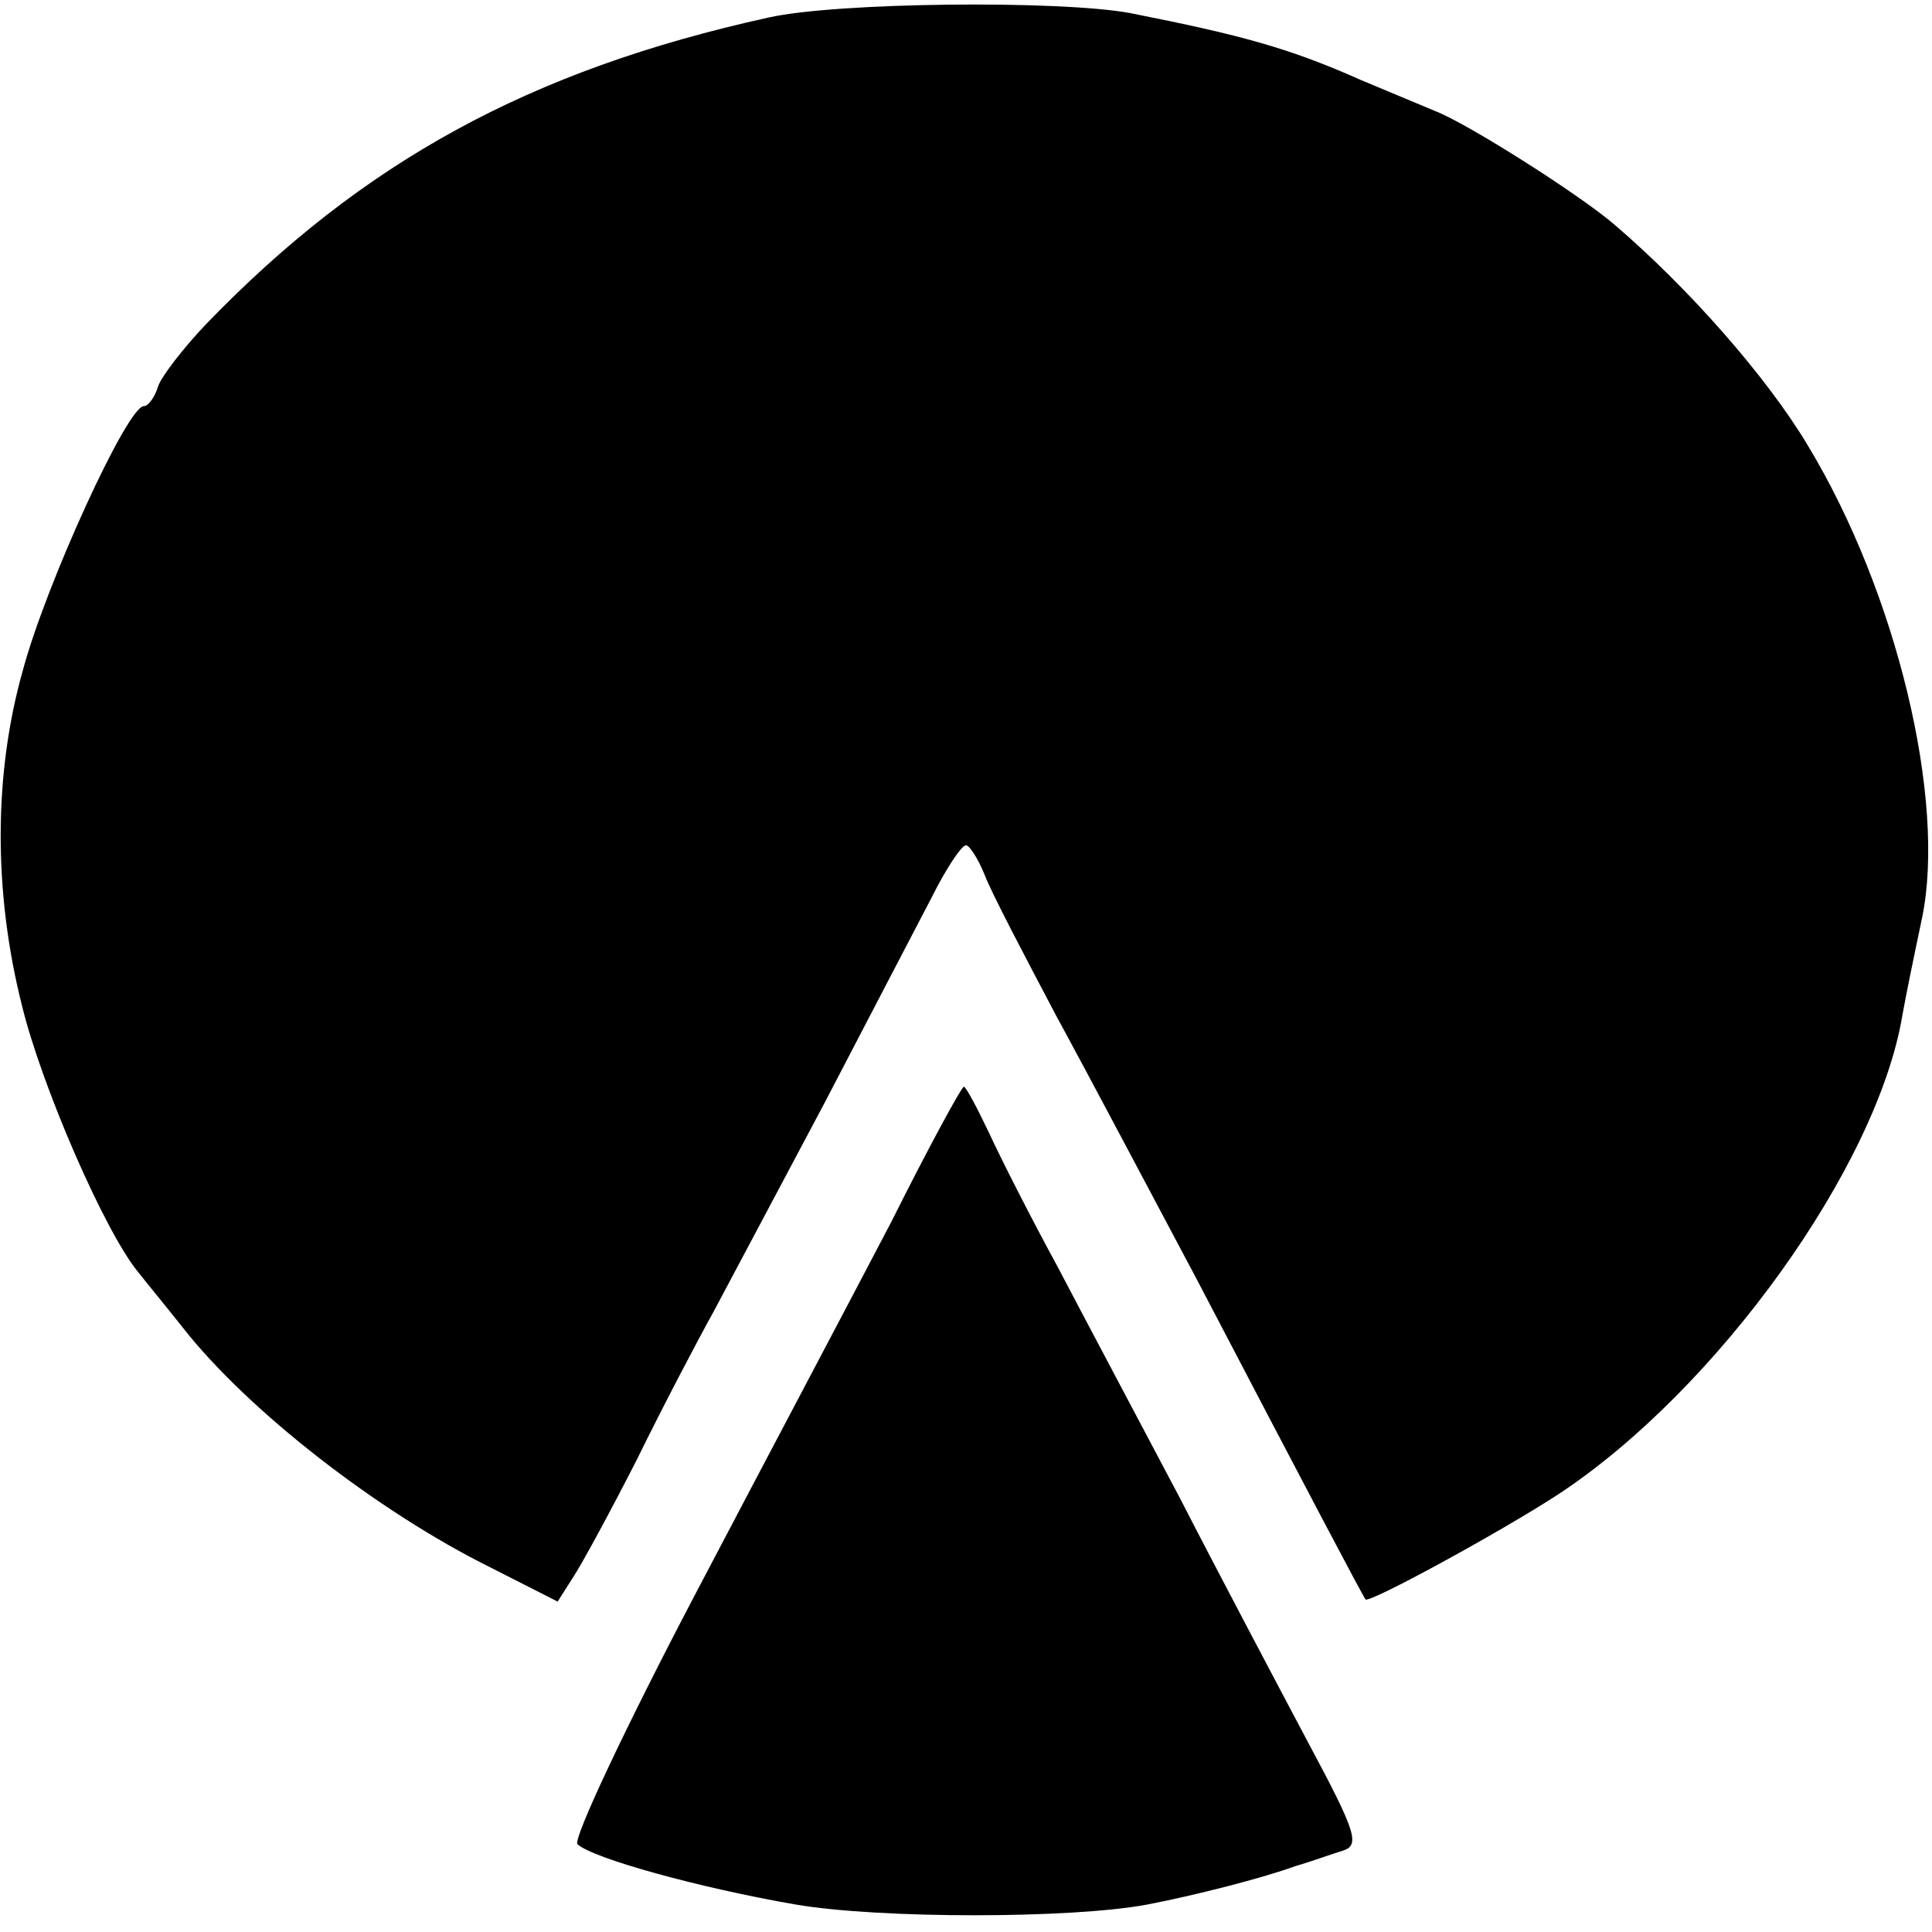
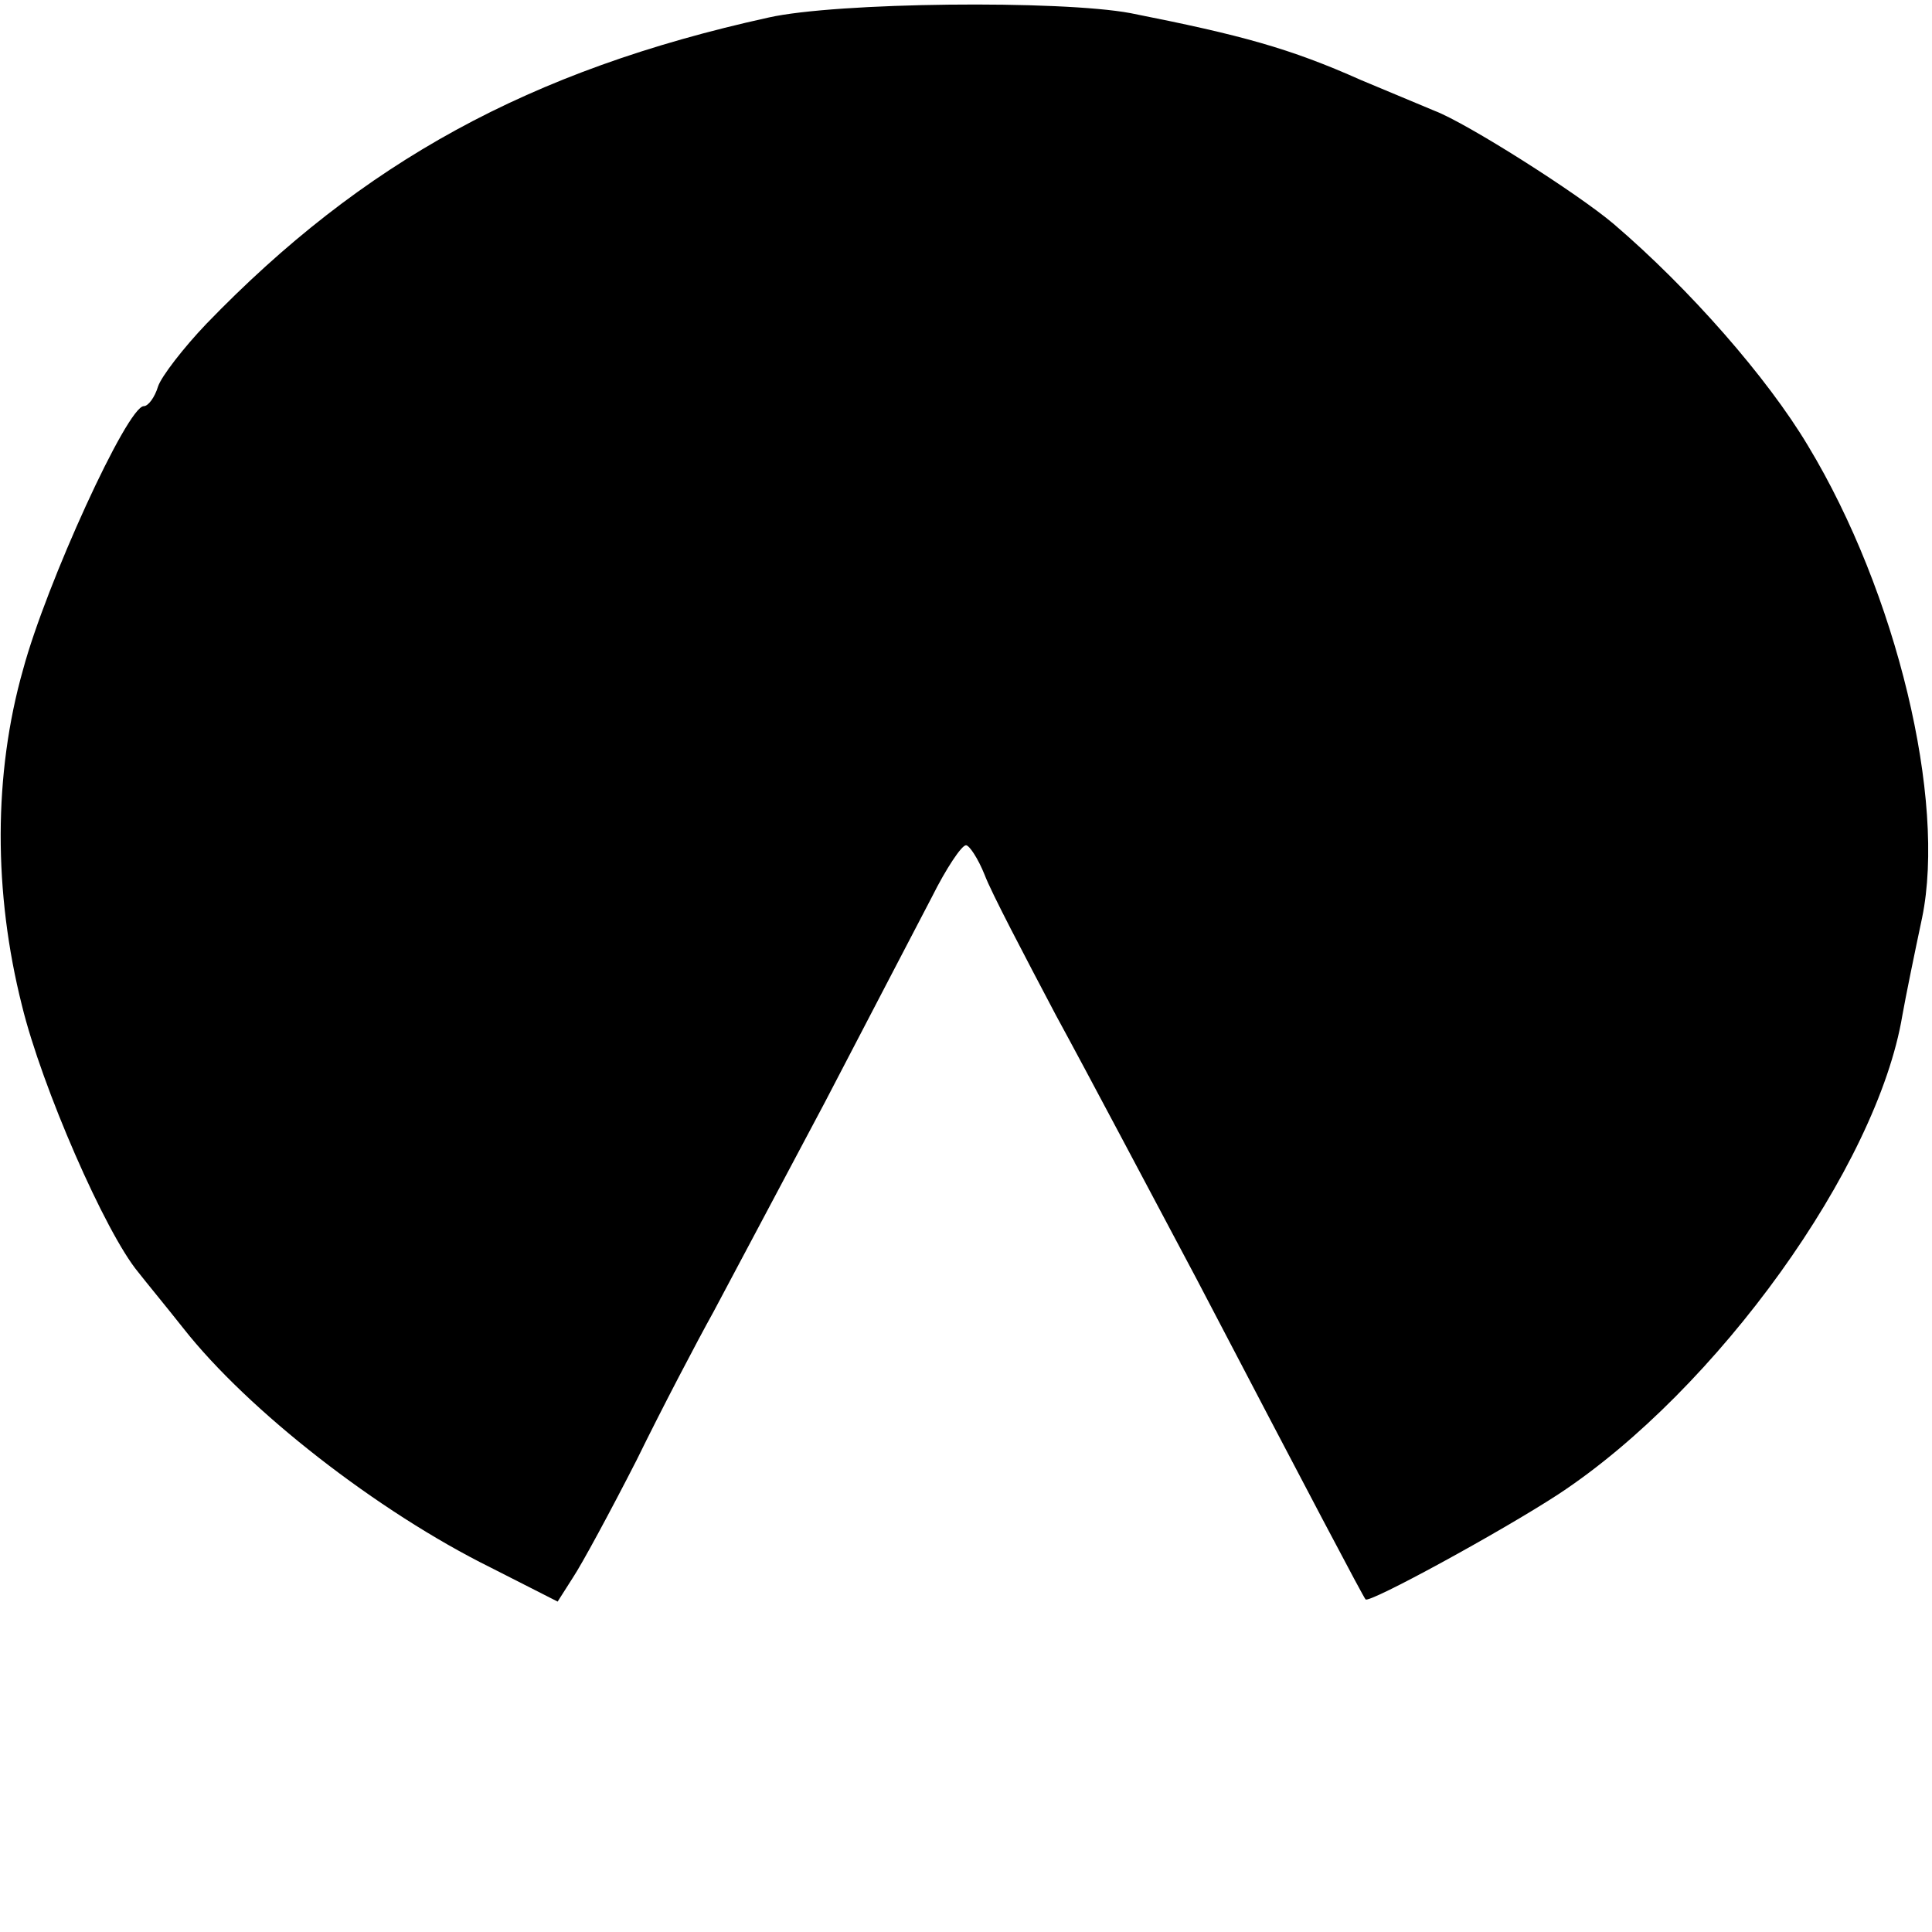
<svg xmlns="http://www.w3.org/2000/svg" version="1.0" width="176pt" height="176pt" viewBox="0 0 176 176" preserveAspectRatio="xMidYMid meet">
  <g transform="translate(0,176) scale(0.1,-0.1)" fill="#000000" stroke="none">
    <path d="M700 1744 c-218 -48 -370 -132 -512 -279 -21 -22 -41 -48 -44 -57 -3 -10 -9 -18 -13 -18 -15 0 -89 -162 -110 -240 -27 -95 -27 -203 -1 -306 18 -74 76 -207 106 -243 7 -9 26 -32 41 -51 59 -75 177 -167 280 -218 l61 -31 14 22 c8 12 34 60 58 107 23 47 55 108 70 135 15 28 60 113 101 190 40 77 84 161 98 188 13 26 27 47 31 47 3 0 11 -12 17 -27 6 -16 36 -73 65 -128 30 -55 87 -163 128 -240 103 -197 152 -290 154 -292 3 -4 124 62 176 96 144 95 290 298 313 436 3 17 11 56 18 89 22 107 -23 296 -104 430 -37 62 -108 143 -177 202 -33 28 -134 92 -163 103 -12 5 -43 18 -67 28 -65 29 -109 41 -210 61 -64 12 -268 10 -330 -4z" />
-     <path d="M812 647 c-35 -67 -116 -220 -179 -340 -63 -120 -111 -222 -107 -227 14 -13 112 -40 199 -55 76 -13 251 -13 320 0 42 8 105 24 135 35 14 4 33 11 43 14 16 5 13 16 -31 98 -27 51 -80 151 -117 223 -38 72 -88 166 -111 210 -24 44 -52 99 -63 123 -11 23 -21 42 -23 42 -2 0 -32 -55 -66 -123z" />
  </g>
</svg>